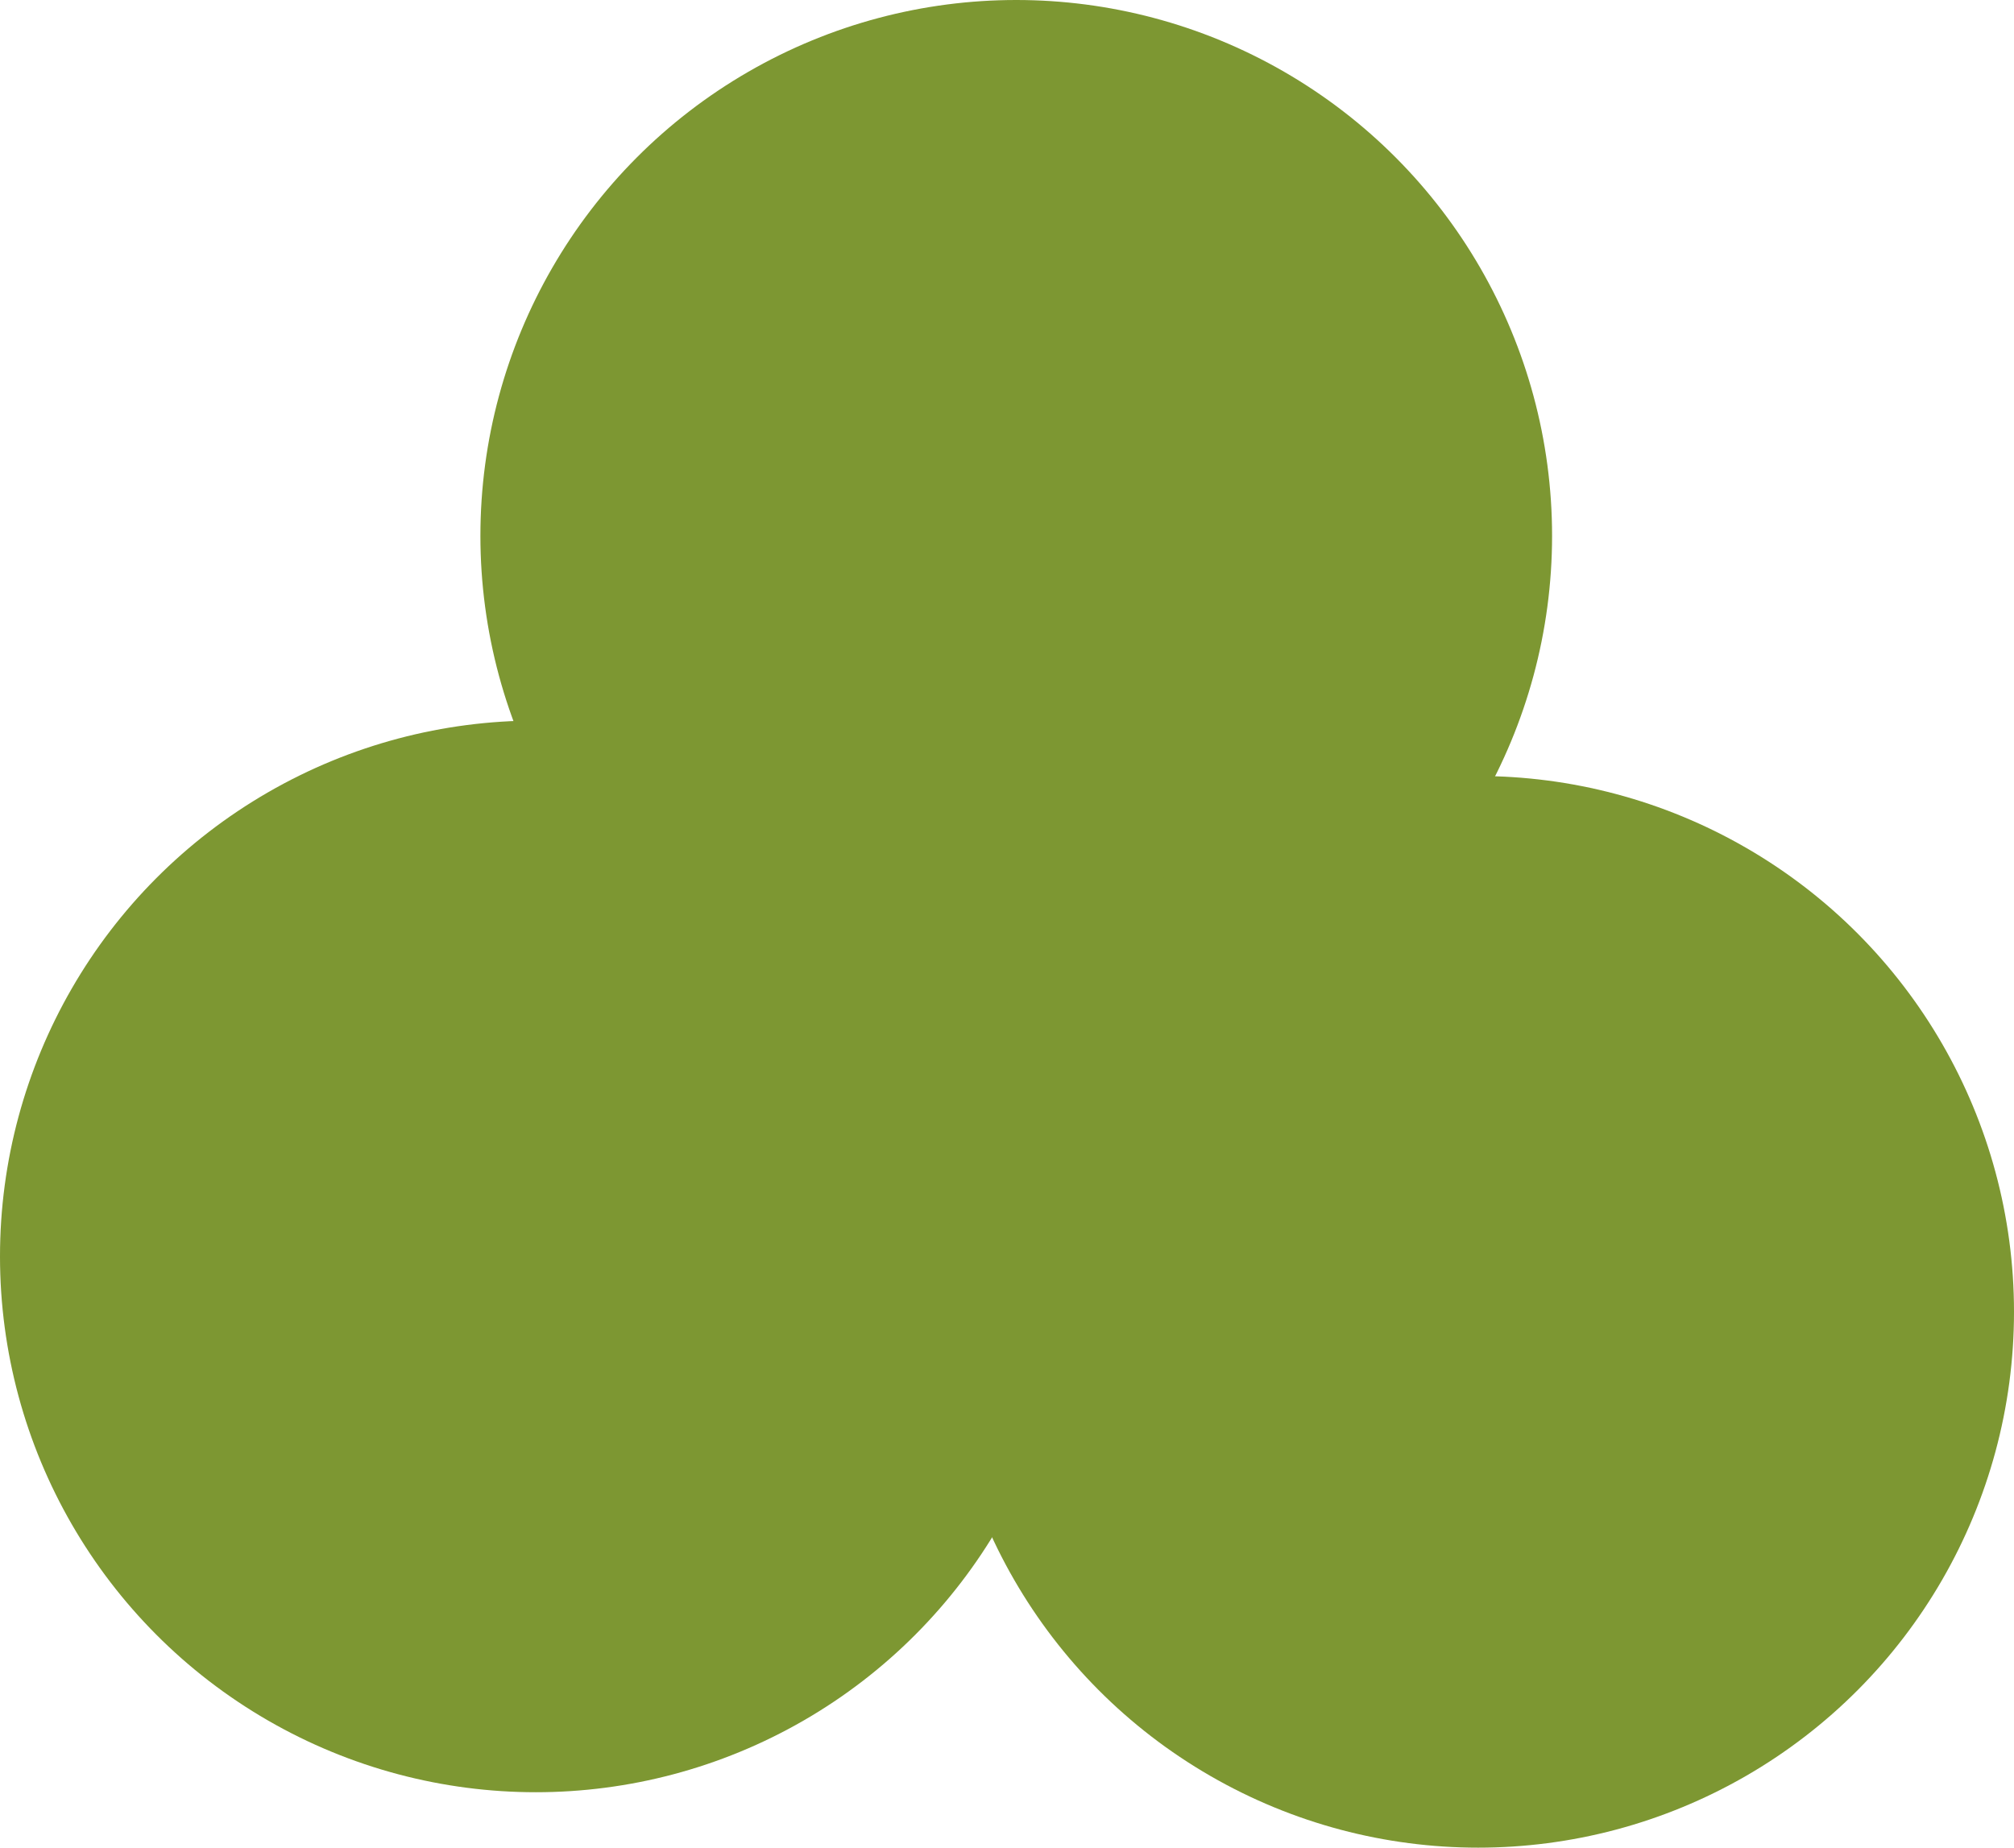
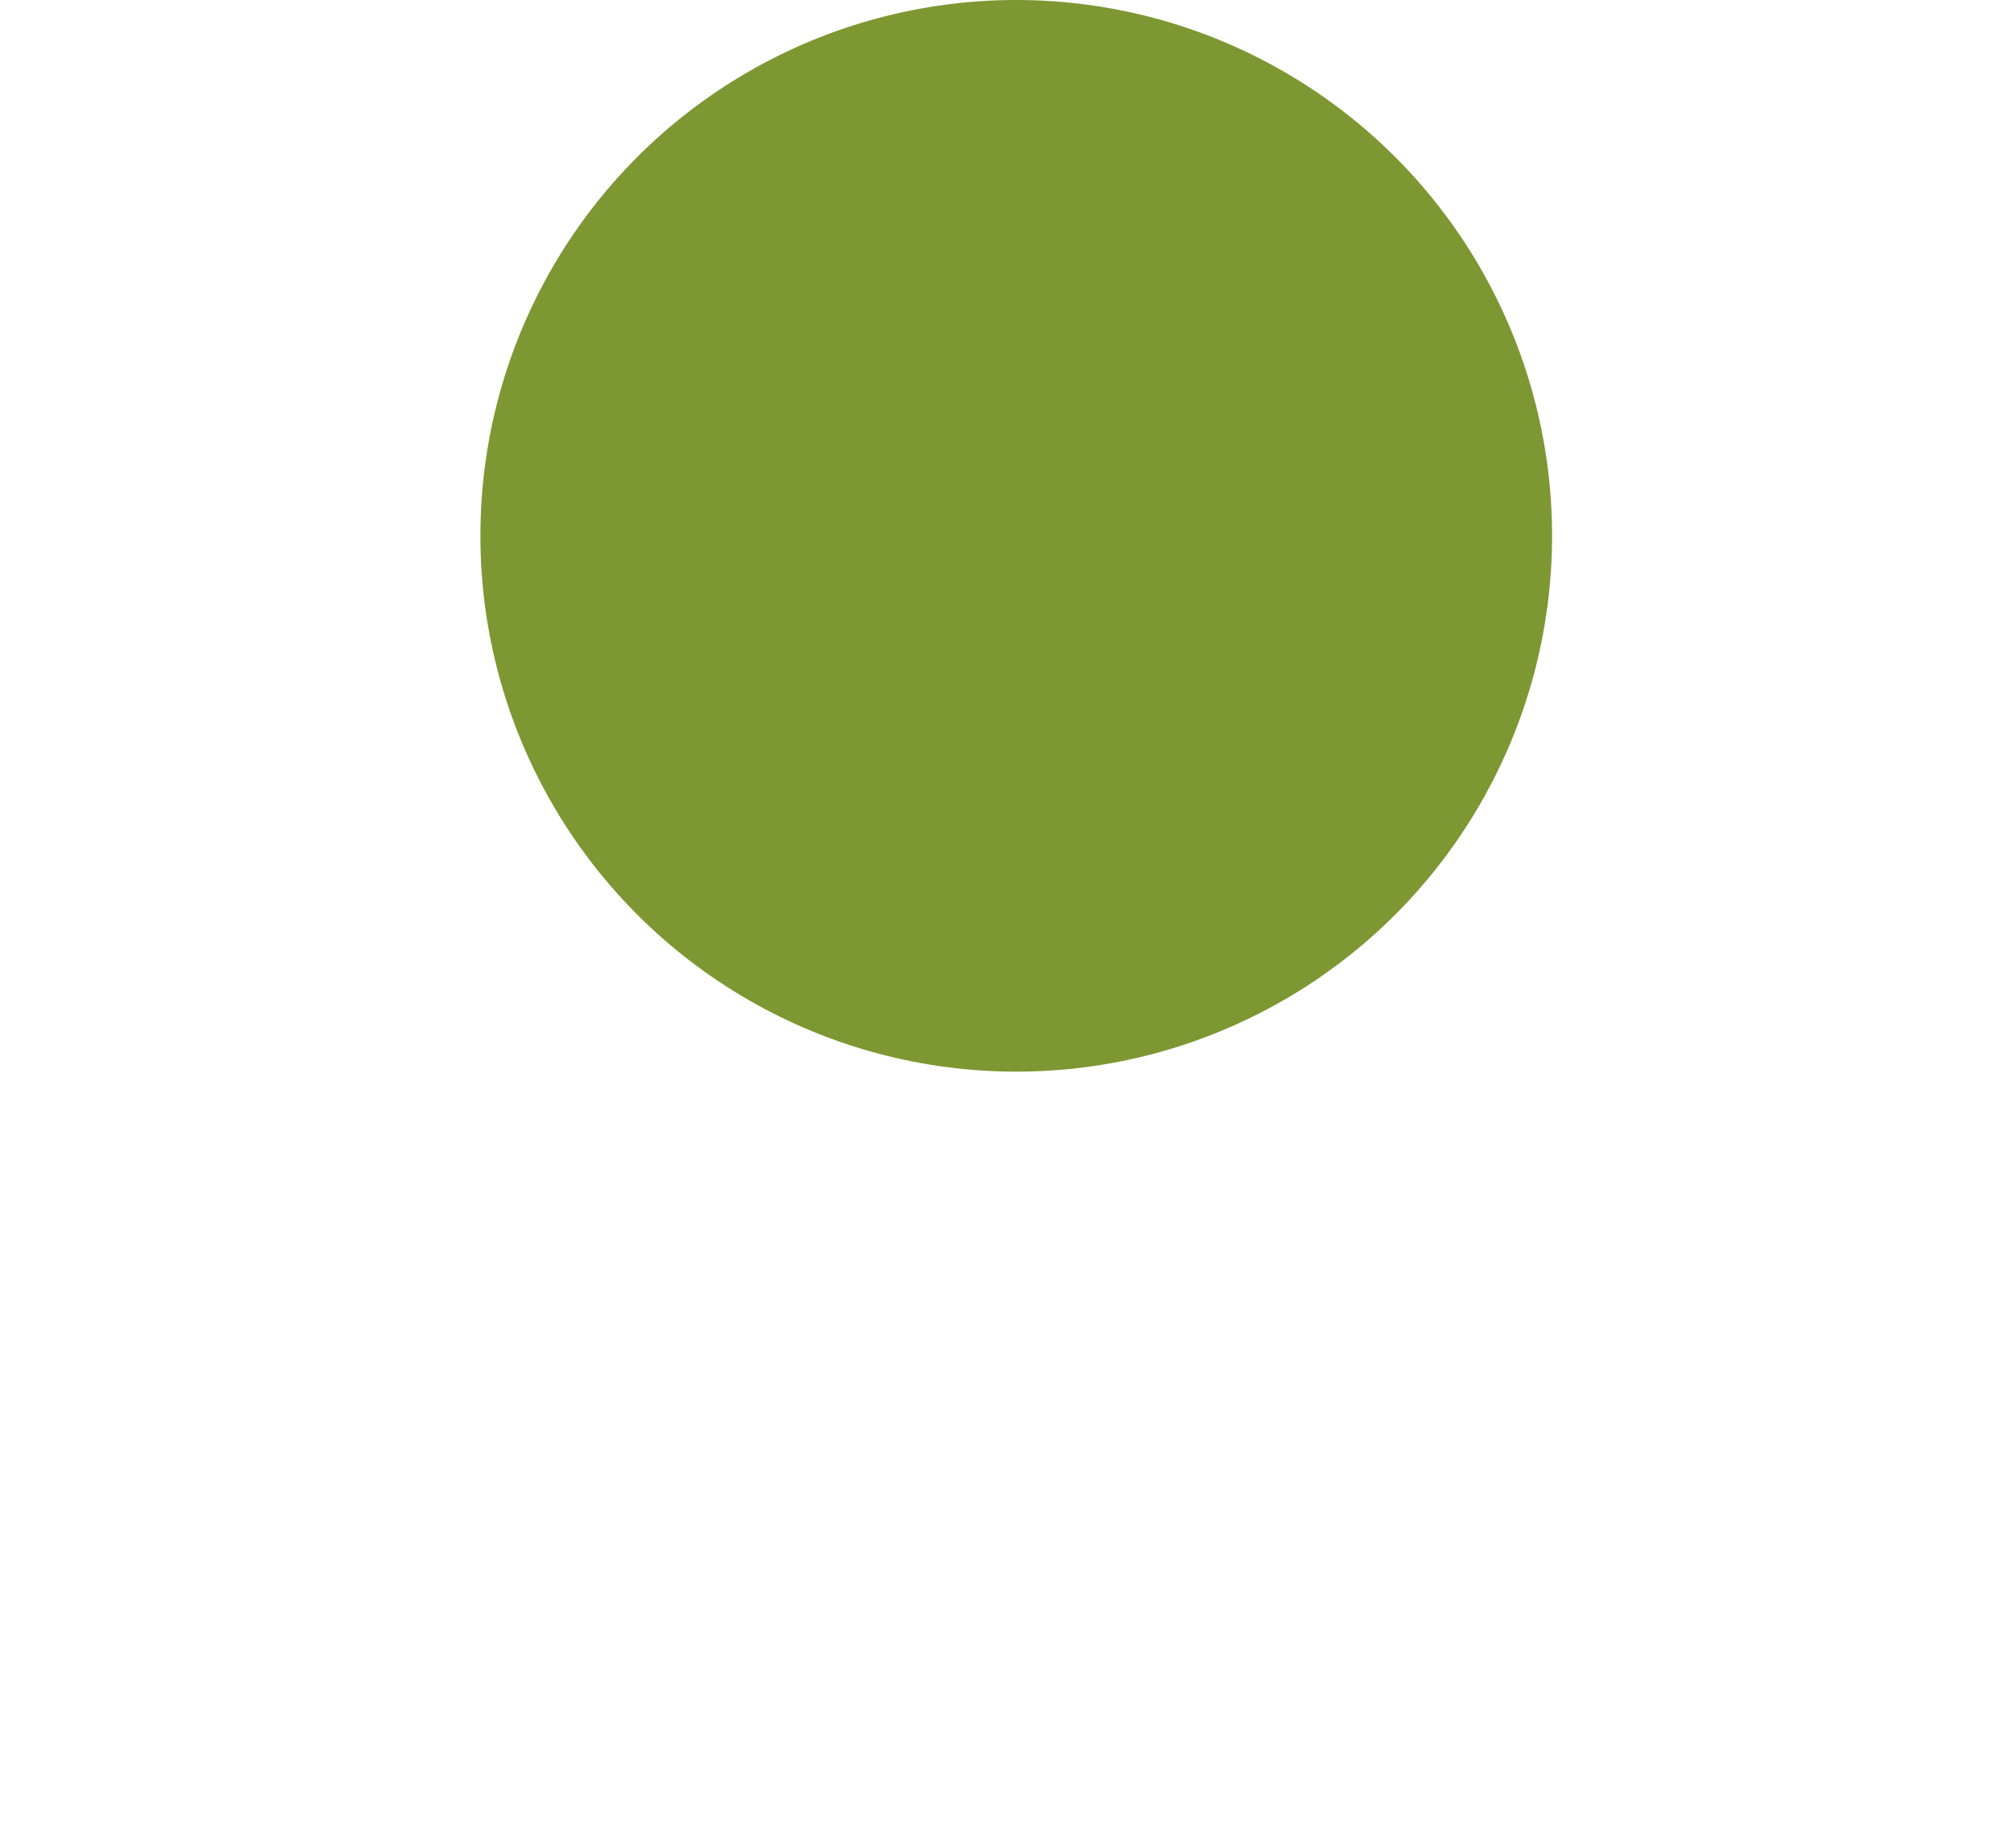
<svg xmlns="http://www.w3.org/2000/svg" width="109" height="100" viewBox="0 0 109 100" fill="none">
  <circle cx="55" cy="29" r="29" fill="#7D9732" />
-   <circle cx="29" cy="68" r="29" fill="#7D9732" />
-   <circle cx="80" cy="71" r="29" fill="#7D9732" />
</svg>